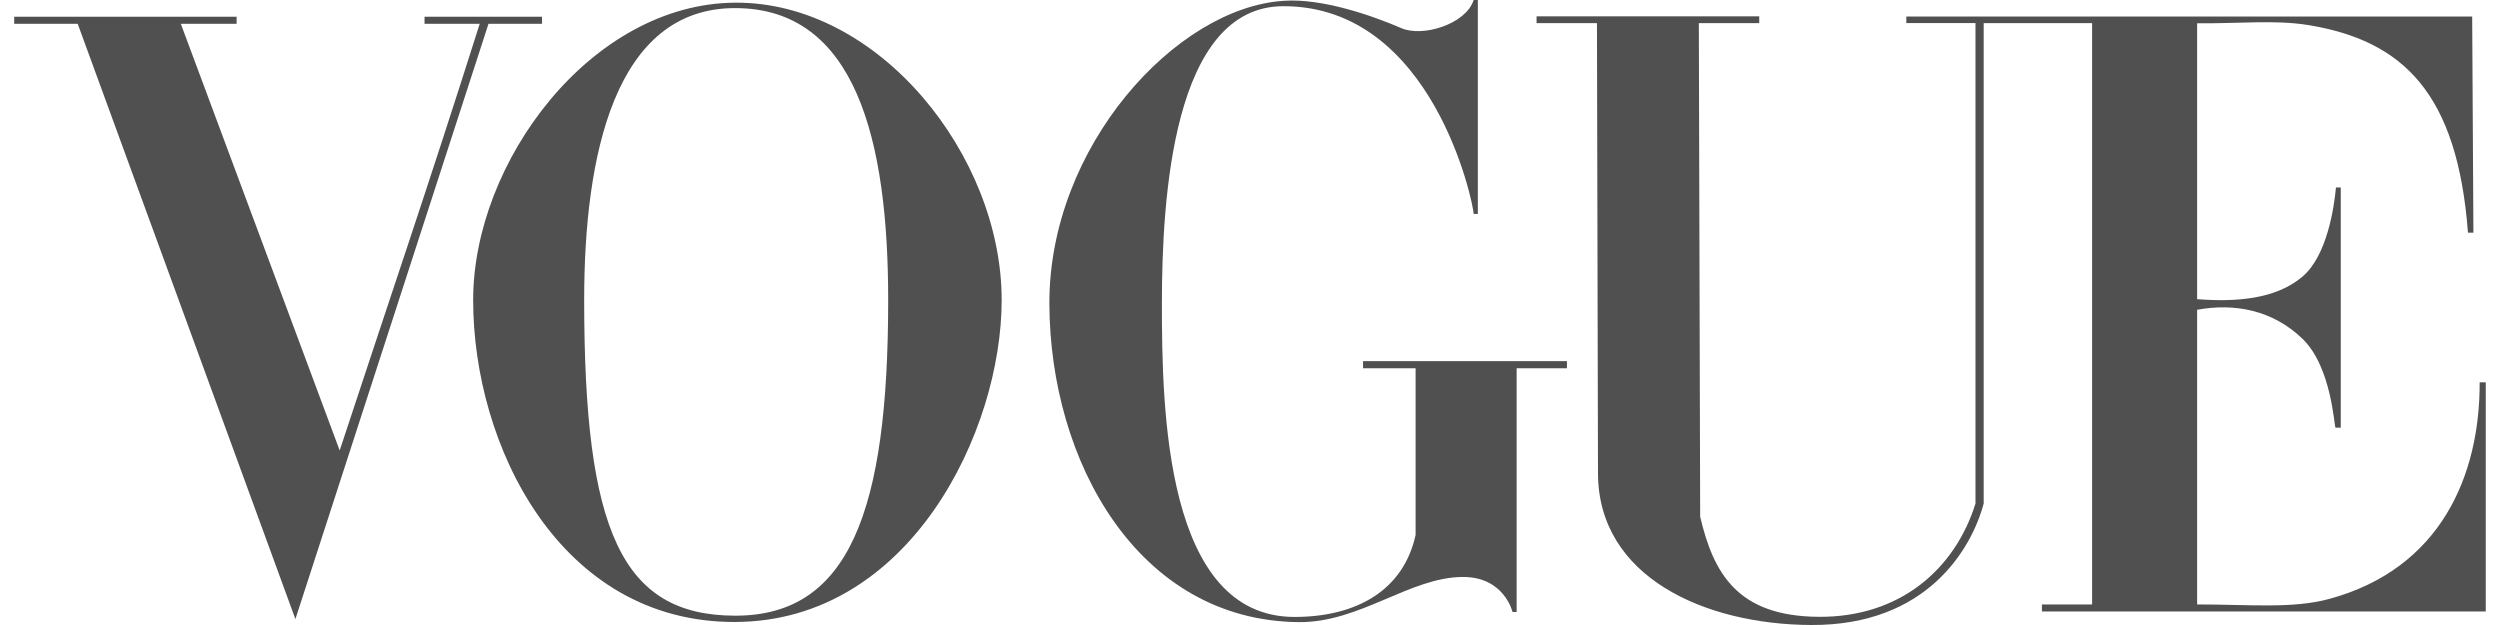
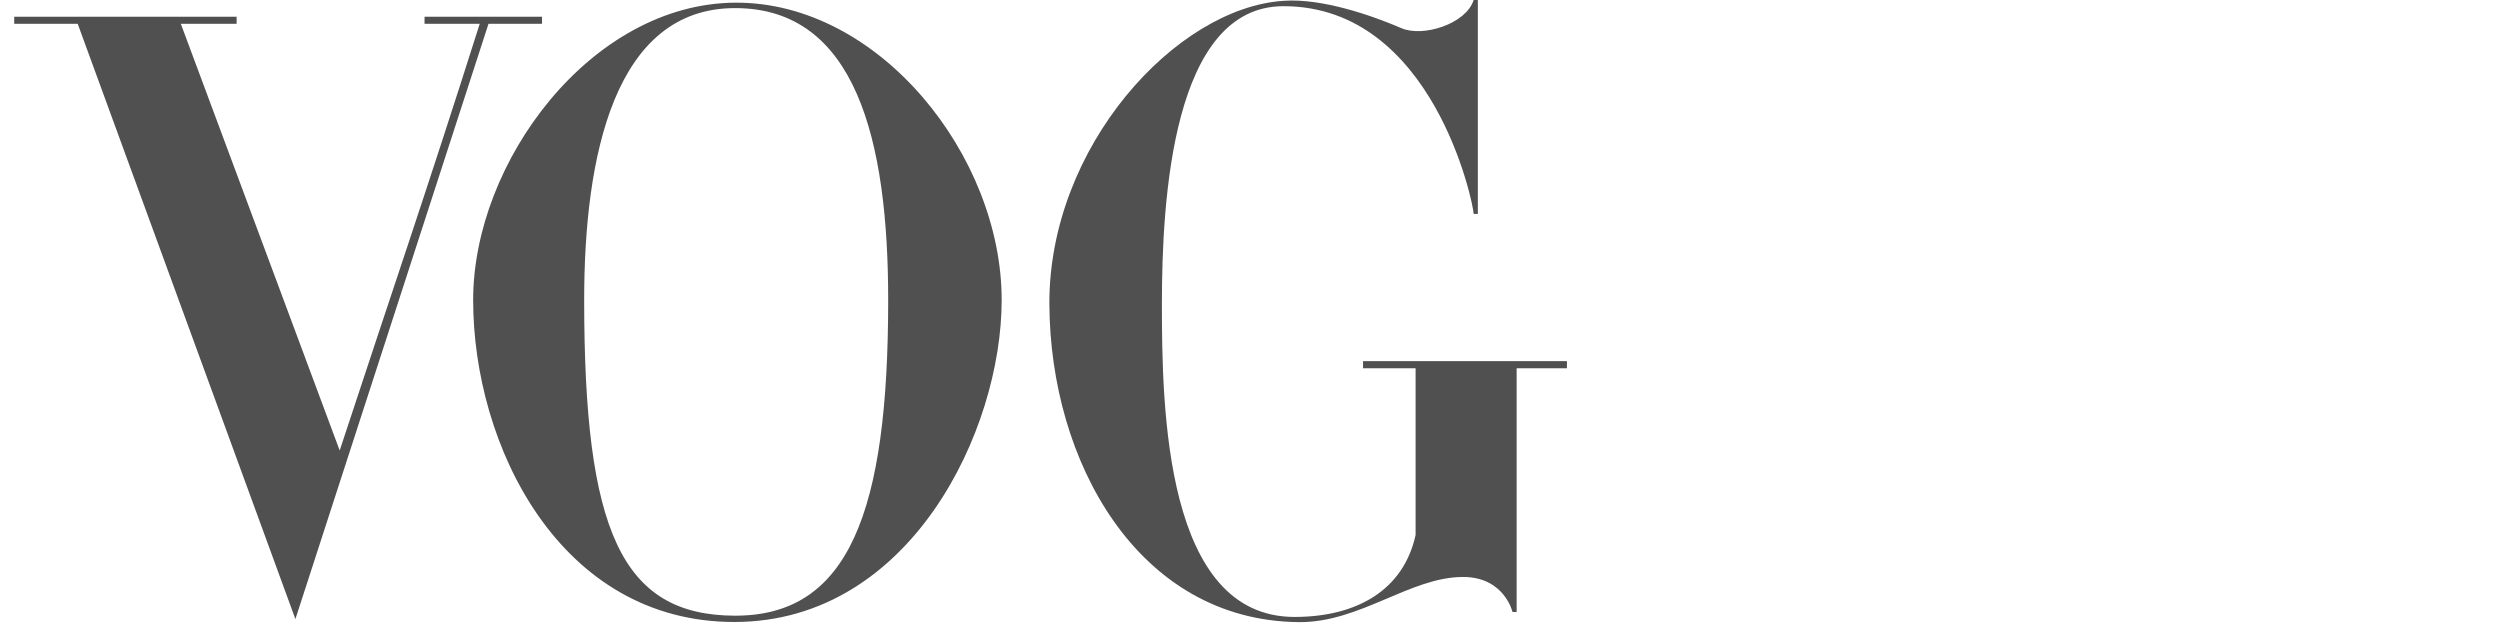
<svg xmlns="http://www.w3.org/2000/svg" fill="none" viewBox="0 0 88 22" height="22" width="88">
  <path fill="#505050" d="M25.875 0.094C20.803 0.129 16.655 5.701 16.655 10.561C16.655 15.675 19.696 21.913 25.875 21.894C32.054 21.874 35.259 15.156 35.259 10.561C35.261 5.486 30.946 0.059 25.875 0.094ZM25.875 21.672C21.867 21.665 20.563 18.659 20.563 10.561C20.563 5.488 21.631 0.285 25.875 0.285C30.119 0.285 31.264 4.918 31.264 10.561C31.264 18.006 29.883 21.678 25.875 21.672Z" />
  <path fill="#505050" d="M47.977 12.963H49.829V18.831C49.407 20.762 47.772 21.716 45.568 21.716C41.012 21.716 40.899 14.396 40.899 10.7C40.899 7.003 41.275 0.218 45.178 0.218C50.461 0.218 51.873 7.21 51.873 7.531H52.02V0H51.873C51.602 0.851 50.081 1.315 49.336 0.994C48.308 0.552 46.548 -0.068 45.181 0.029C41.391 0.273 36.915 5.17 36.938 10.7C36.96 16.23 40.047 21.848 45.721 21.899C47.867 21.919 49.627 20.316 51.493 20.309C52.954 20.305 53.241 21.543 53.241 21.543H53.386V12.963H55.156V12.712H47.979V12.963H47.977Z" />
  <path fill="#505050" d="M19.079 0.838V0.59H14.944V0.838H16.886C15.062 6.597 13.708 10.533 11.957 15.857L6.365 0.838H8.329V0.59H0.5V0.838H2.735L10.398 21.792L17.195 0.838H19.077H19.079Z" />
-   <path fill="#505050" d="M87.284 13.457C87.295 16.742 85.911 20.019 81.986 21.083C80.693 21.433 79.205 21.276 77.339 21.276V10.904C78.66 10.662 79.997 10.913 81.047 11.925C82.09 12.932 82.159 15.054 82.213 15.054H82.395V6.599H82.226C82.161 7.292 81.917 8.998 81.047 9.737C80.091 10.548 78.671 10.632 77.339 10.531V0.82C78.869 0.831 80.079 0.695 81.234 0.88C84.586 1.421 86.503 3.279 86.872 8.189H87.064L87.021 0.581H67.103V0.811H69.537V17.725C68.814 20.041 66.87 21.736 64.011 21.712C61.153 21.69 60.315 20.179 59.846 18.189L59.799 0.814H61.925V0.576H54.087V0.814H56.213L56.249 16.661C56.258 20.305 59.995 21.985 63.76 22C67.813 22.018 69.394 19.341 69.826 17.723V0.814H73.642V21.276H71.876V21.523H87.499V13.457H87.281H87.284Z" />
</svg>